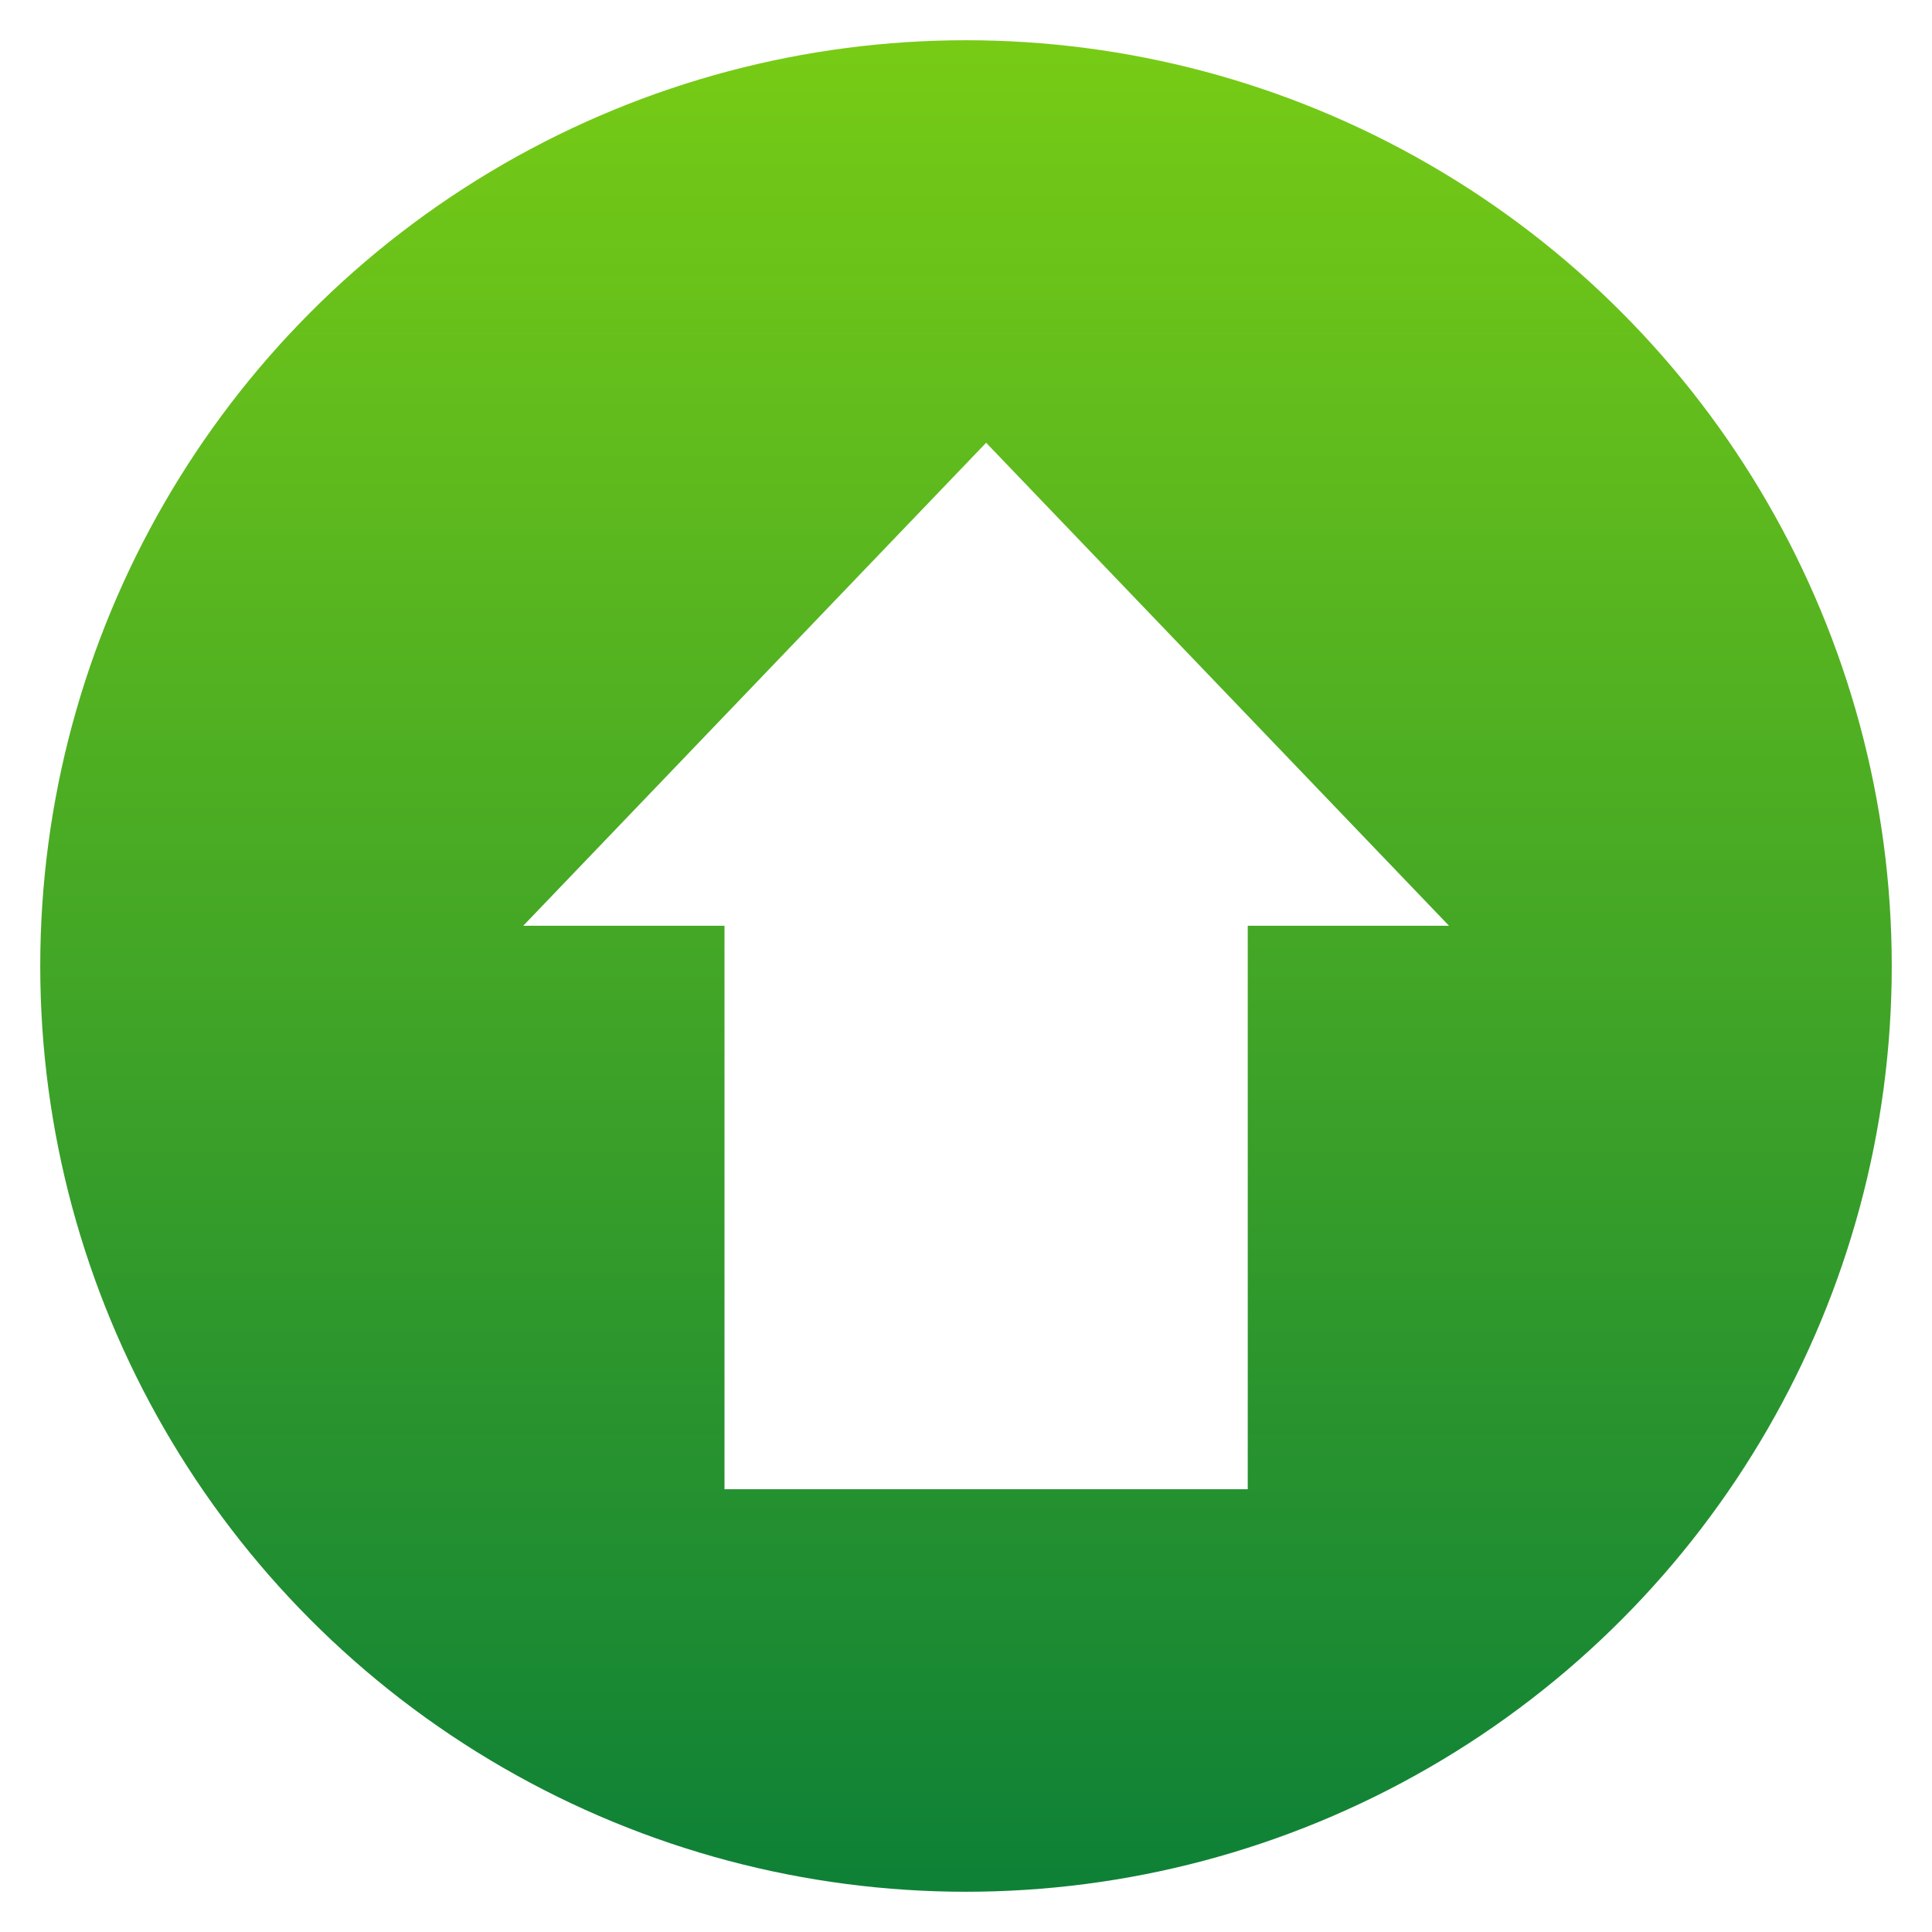
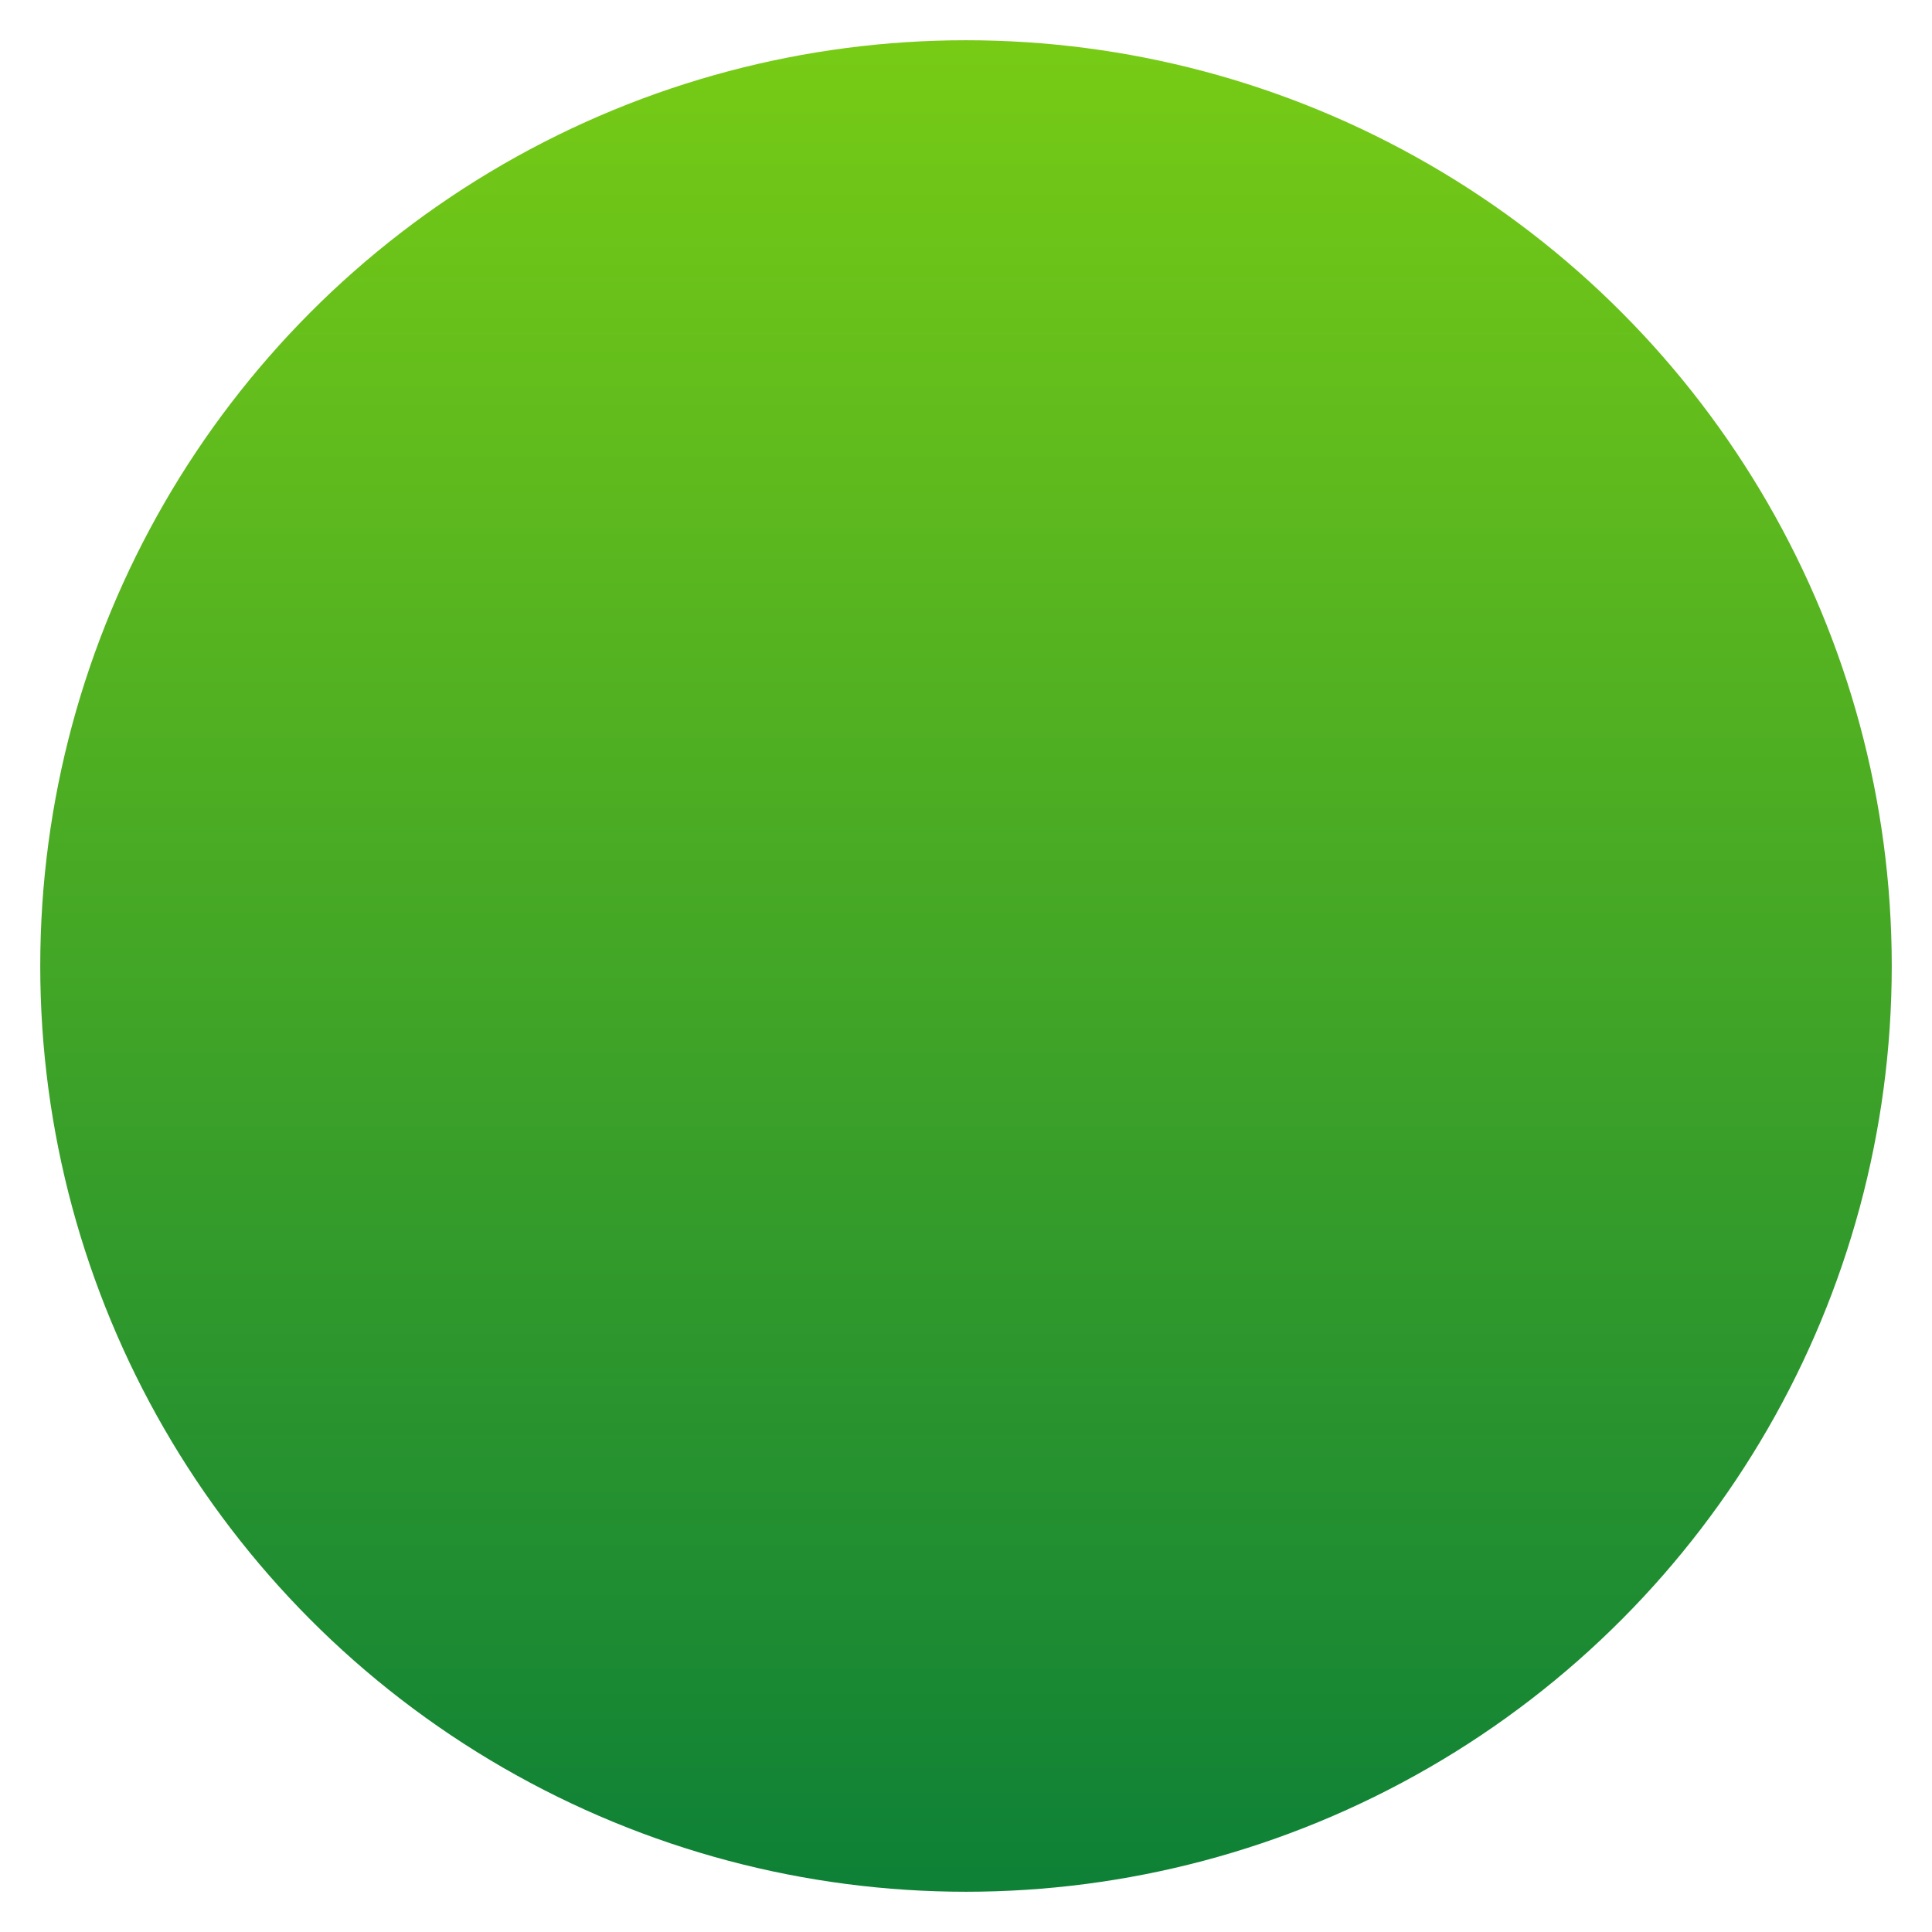
<svg xmlns="http://www.w3.org/2000/svg" width="48px" height="48px" viewBox="0 0 48 48" version="1.1">
  <title>Group 4</title>
  <desc>Created with Sketch.</desc>
  <defs>
    <filter x="-4.3%" y="-2.2%" width="108.7%" height="108.7%" filterUnits="objectBoundingBox" id="filter-1">
      <feOffset dx="0" dy="1" in="SourceAlpha" result="shadowOffsetOuter1" />
      <feGaussianBlur stdDeviation="0.5" in="shadowOffsetOuter1" result="shadowBlurOuter1" />
      <feColorMatrix values="0 0 0 0 0   0 0 0 0 0   0 0 0 0 0  0 0 0 0.3 0" type="matrix" in="shadowBlurOuter1" result="shadowMatrixOuter1" />
      <feMerge>
        <feMergeNode in="shadowMatrixOuter1" />
        <feMergeNode in="SourceGraphic" />
      </feMerge>
    </filter>
    <linearGradient x1="50%" y1="100%" x2="50%" y2="0%" id="linearGradient-2">
      <stop stop-color="#0D8037" offset="0%" />
      <stop stop-color="#78CC15" offset="100%" />
    </linearGradient>
  </defs>
  <g id="Treender" stroke="none" stroke-width="1" fill="none" fill-rule="evenodd">
    <g id="60-ilan-copy" transform="translate(-289, -317)">
      <g id="Group-4" filter="url(#filter-1)" transform="translate(290, 317)">
        <circle id="Oval-7" fill="url(#linearGradient-2)" cx="23" cy="23" r="23" />
-         <path d="M30,24 L35,24 L23.5,36 L12,24 L17,24 L17,10 L30,10 L30,24 Z" id="Combined-Shape" fill="#FFFFFF" transform="translate(23.5, 23) scale(1, -1) translate(-23.5, -23) " />
      </g>
    </g>
  </g>
</svg>